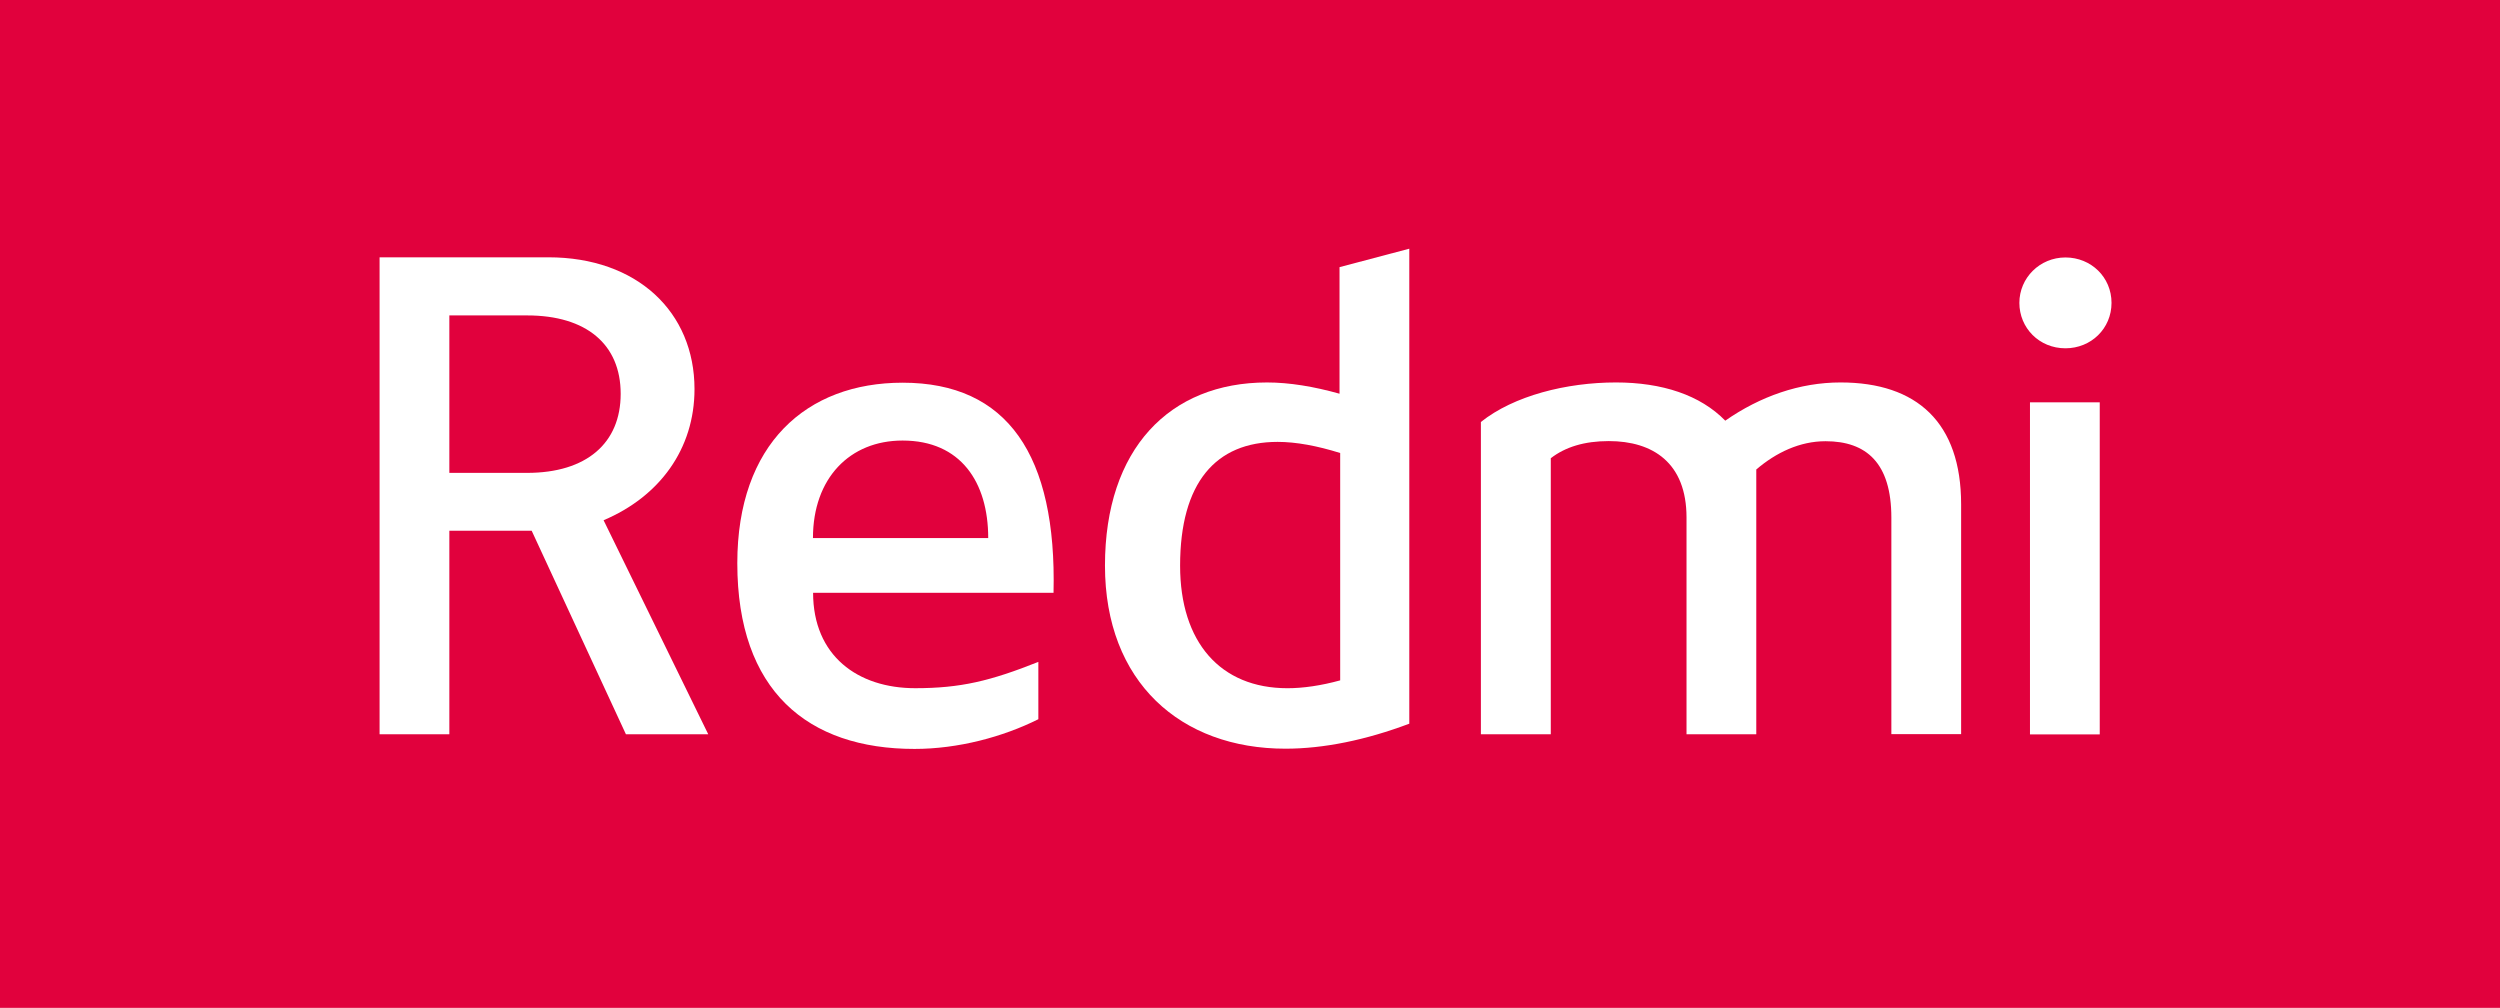
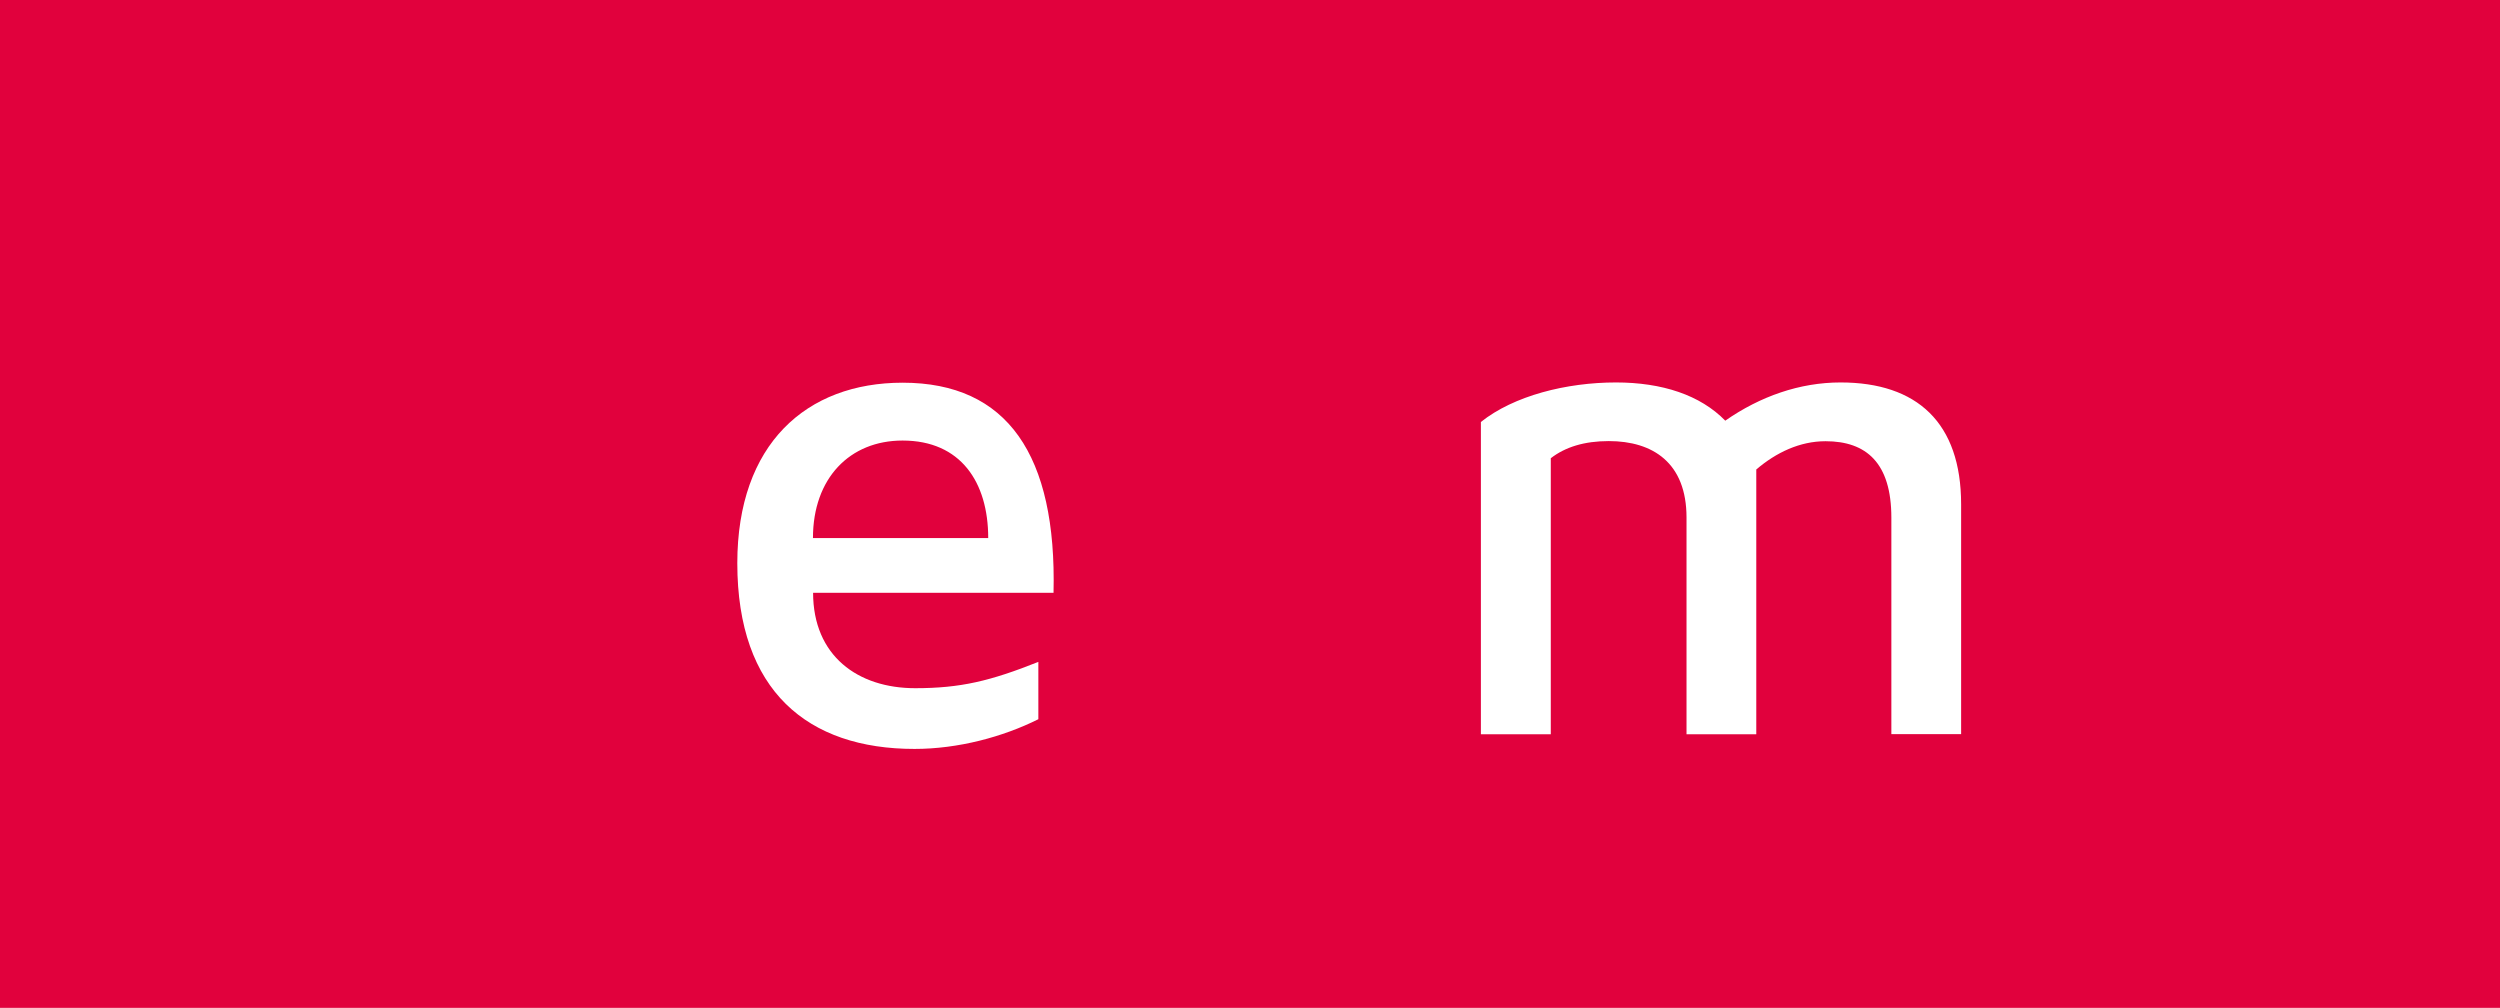
<svg xmlns="http://www.w3.org/2000/svg" viewBox="0 0 191 77" fill="none">
  <rect width="191" height="77" fill="#E1013D" />
-   <path d="M157.8 26.61C159.76 26.61 161.32 25.1 161.32 23.14C161.32 21.18 159.76 19.67 157.8 19.67C155.84 19.67 154.28 21.23 154.28 23.14C154.28 25.05 155.79 26.61 157.8 26.61Z" fill="white" />
-   <path d="M160.42 30.738H155.09V56.108H160.42V30.738Z" fill="white" />
  <path d="M144.5 56.109V39.549C144.5 35.369 142.59 33.709 139.47 33.709C137.51 33.709 135.7 34.569 134.18 35.869V56.099H128.85V39.539C128.85 35.359 126.28 33.699 122.91 33.699C121.05 33.699 119.59 34.149 118.48 35.009V56.099H113.14V32.239C115.66 30.229 119.68 29.219 123.46 29.219C126.98 29.219 129.9 30.179 131.81 32.139C134.48 30.279 137.5 29.219 140.62 29.219C146.46 29.219 149.83 32.289 149.83 38.529V56.089H144.5V56.109Z" fill="white" />
-   <path d="M102.39 51.98C100.93 52.38 99.57 52.58 98.36 52.58C93.23 52.58 90.16 49.06 90.16 43.22C90.16 36.88 92.88 33.76 97.61 33.76C99.02 33.76 100.63 34.06 102.39 34.61V51.97V51.98ZM102.34 20.42V30.08C100.38 29.53 98.51 29.22 96.8 29.22C89.35 29.22 84.42 34.3 84.42 43.21C84.42 52.12 90.21 57.2 98.21 57.2C101.13 57.2 104.35 56.54 107.67 55.29V19L102.34 20.41V20.42Z" fill="white" />
  <path d="M68.96 33.658C73.39 33.658 75.5 36.828 75.5 41.108H62.11C62.11 36.528 64.93 33.658 68.95 33.658M62.12 45.288H80.49C80.74 34.768 76.97 29.238 68.96 29.238C61.61 29.238 56.33 33.918 56.33 43.028C56.33 52.788 61.71 57.218 69.87 57.218C73.19 57.218 76.61 56.308 79.33 54.948V50.568C75.66 52.028 73.39 52.578 69.92 52.578C65.54 52.578 62.12 50.108 62.12 45.278" fill="white" />
-   <path d="M40.27 36.128H34.33V24.098H40.27C44.8 24.098 47.42 26.308 47.42 30.088C47.42 33.868 44.8 36.128 40.27 36.128ZM46.11 39.748C50.39 37.938 53.06 34.308 53.06 29.728C53.06 23.838 48.68 19.658 41.89 19.658H29V56.098H34.33V40.548H40.62L47.82 56.098H54.11L46.11 39.738V39.748Z" fill="white" />
</svg>